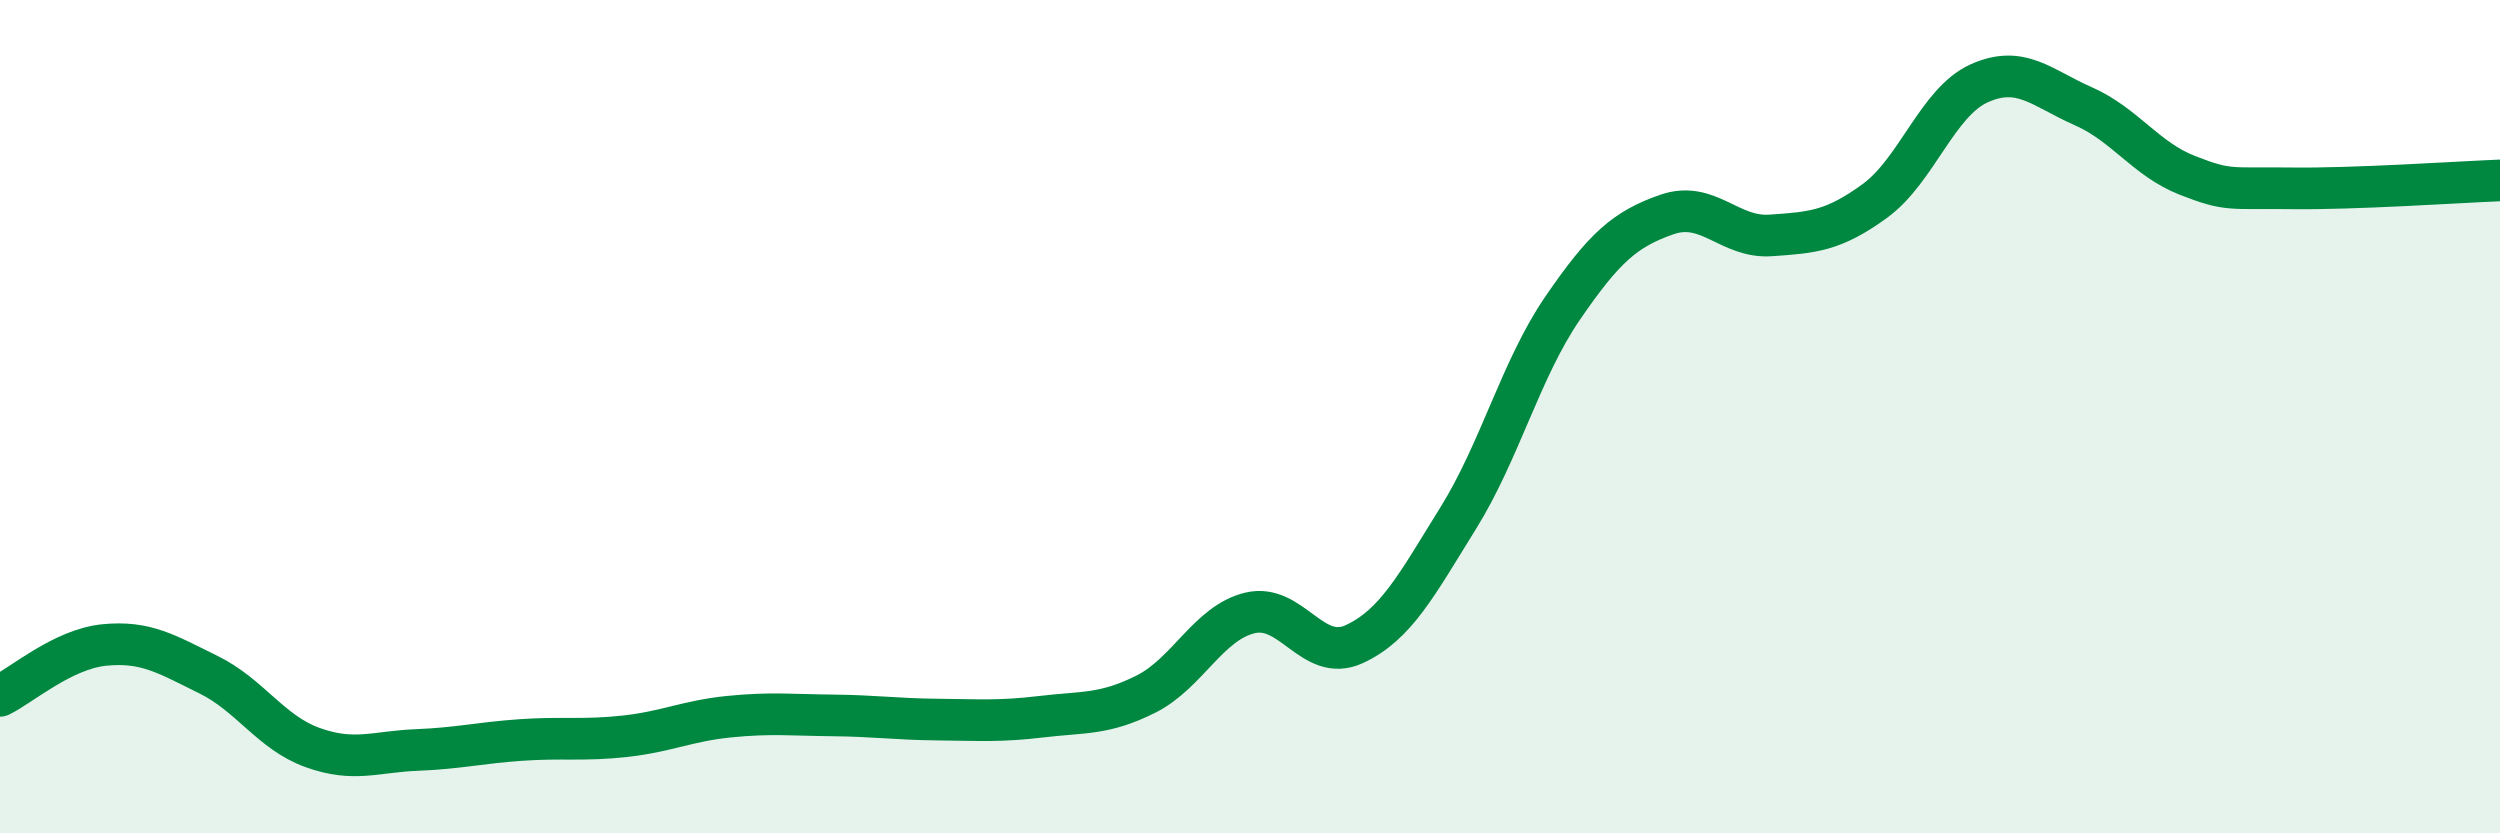
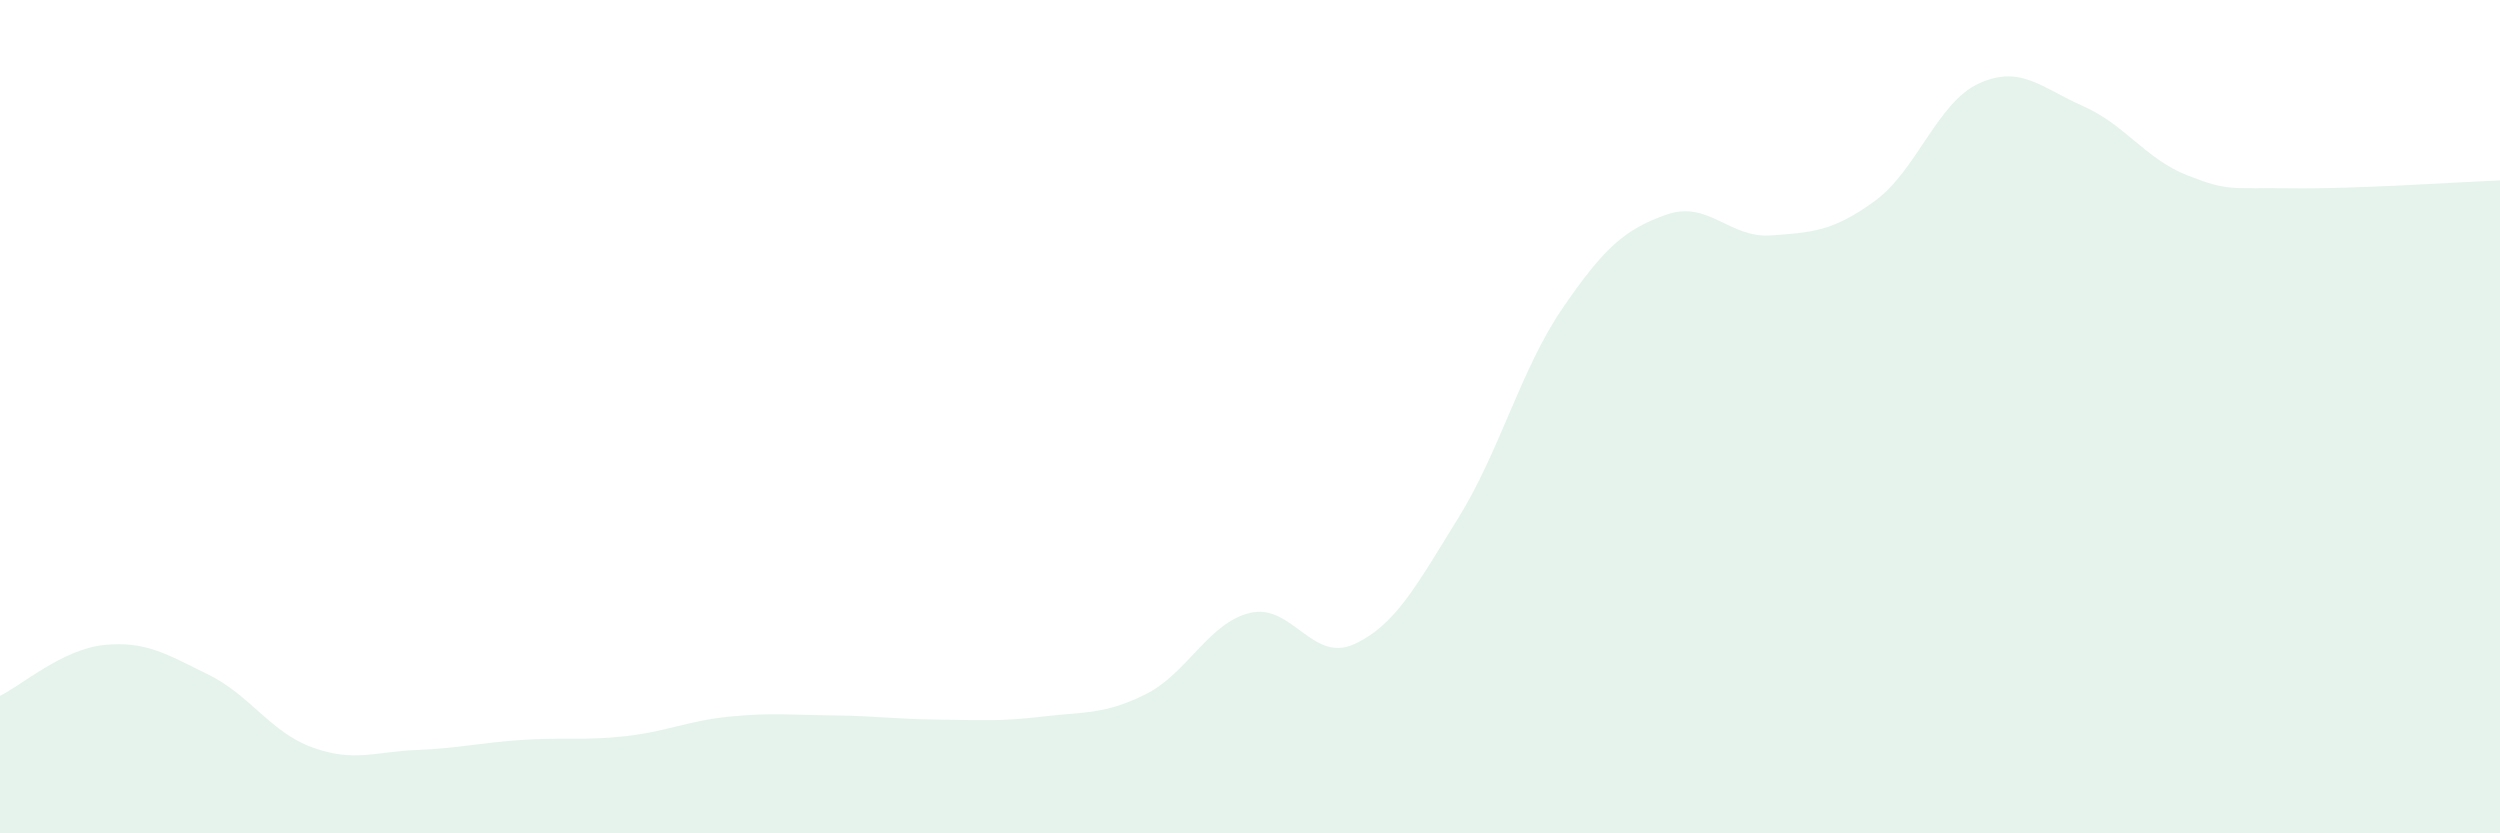
<svg xmlns="http://www.w3.org/2000/svg" width="60" height="20" viewBox="0 0 60 20">
  <path d="M 0,16.7 C 0.5,16.46 1.5,15.58 2.5,15.48 C 3.5,15.38 4,15.7 5,16.19 C 6,16.68 6.5,17.58 7.5,17.94 C 8.5,18.3 9,18.04 10,18 C 11,17.96 11.5,17.83 12.5,17.76 C 13.5,17.69 14,17.78 15,17.67 C 16,17.56 16.5,17.3 17.5,17.2 C 18.5,17.1 19,17.16 20,17.17 C 21,17.18 21.5,17.26 22.5,17.27 C 23.5,17.28 24,17.32 25,17.2 C 26,17.08 26.5,17.16 27.5,16.66 C 28.5,16.16 29,14.95 30,14.71 C 31,14.47 31.5,15.92 32.5,15.46 C 33.5,15 34,14.04 35,12.43 C 36,10.82 36.5,8.86 37.5,7.4 C 38.5,5.94 39,5.5 40,5.15 C 41,4.8 41.5,5.72 42.5,5.65 C 43.5,5.58 44,5.55 45,4.82 C 46,4.09 46.5,2.45 47.5,2 C 48.5,1.55 49,2.11 50,2.55 C 51,2.99 51.5,3.82 52.5,4.21 C 53.5,4.6 53.5,4.5 55,4.52 C 56.5,4.54 59,4.37 60,4.33L60 20L0 20Z" fill="#008740" opacity="0.1" stroke-linecap="round" stroke-linejoin="round" />
-   <path d="M 0,16.7 C 0.5,16.46 1.5,15.58 2.5,15.48 C 3.5,15.38 4,15.7 5,16.19 C 6,16.68 6.5,17.58 7.5,17.94 C 8.5,18.3 9,18.04 10,18 C 11,17.96 11.5,17.83 12.5,17.76 C 13.5,17.69 14,17.78 15,17.67 C 16,17.56 16.5,17.3 17.5,17.2 C 18.5,17.1 19,17.16 20,17.17 C 21,17.18 21.5,17.26 22.5,17.27 C 23.5,17.28 24,17.32 25,17.2 C 26,17.08 26.5,17.16 27.5,16.66 C 28.5,16.16 29,14.95 30,14.71 C 31,14.47 31.5,15.92 32.5,15.46 C 33.5,15 34,14.04 35,12.43 C 36,10.82 36.5,8.86 37.5,7.4 C 38.5,5.94 39,5.5 40,5.15 C 41,4.8 41.5,5.72 42.5,5.65 C 43.5,5.58 44,5.55 45,4.82 C 46,4.09 46.5,2.45 47.5,2 C 48.5,1.55 49,2.11 50,2.55 C 51,2.99 51.5,3.82 52.5,4.21 C 53.5,4.6 53.5,4.5 55,4.52 C 56.5,4.54 59,4.37 60,4.33" stroke="#008740" stroke-width="1" fill="none" stroke-linecap="round" stroke-linejoin="round" />
</svg>